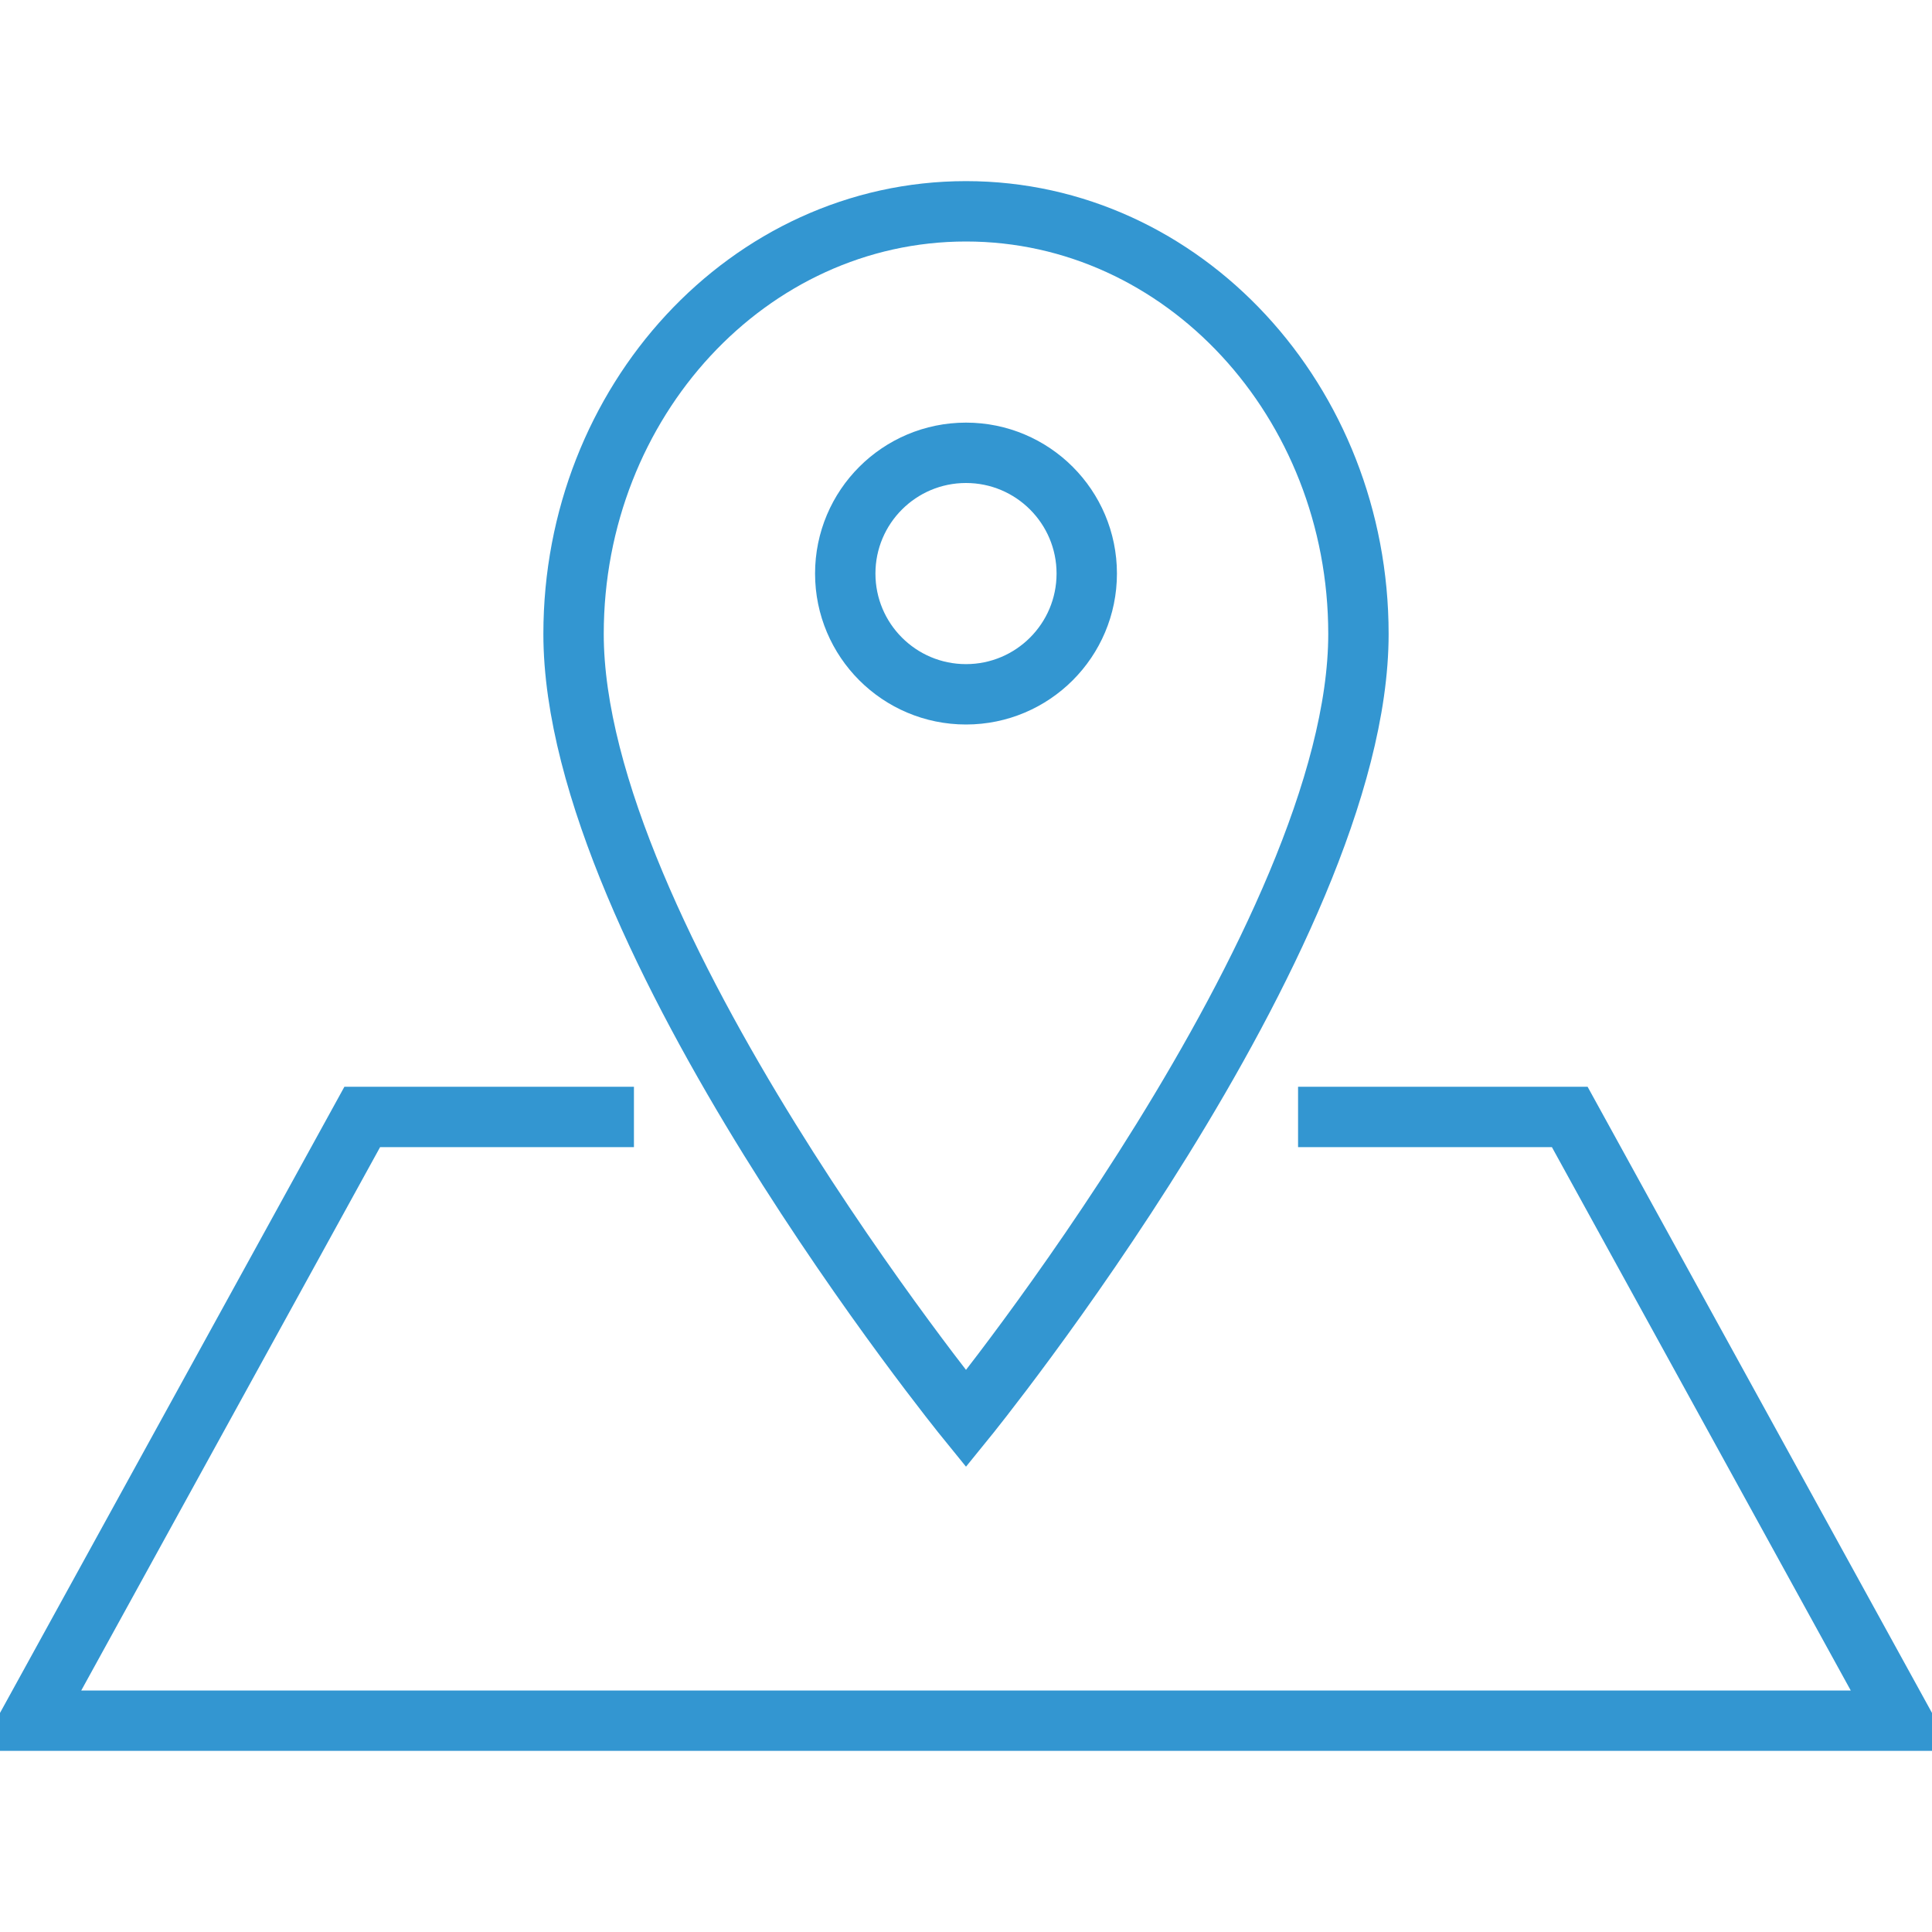
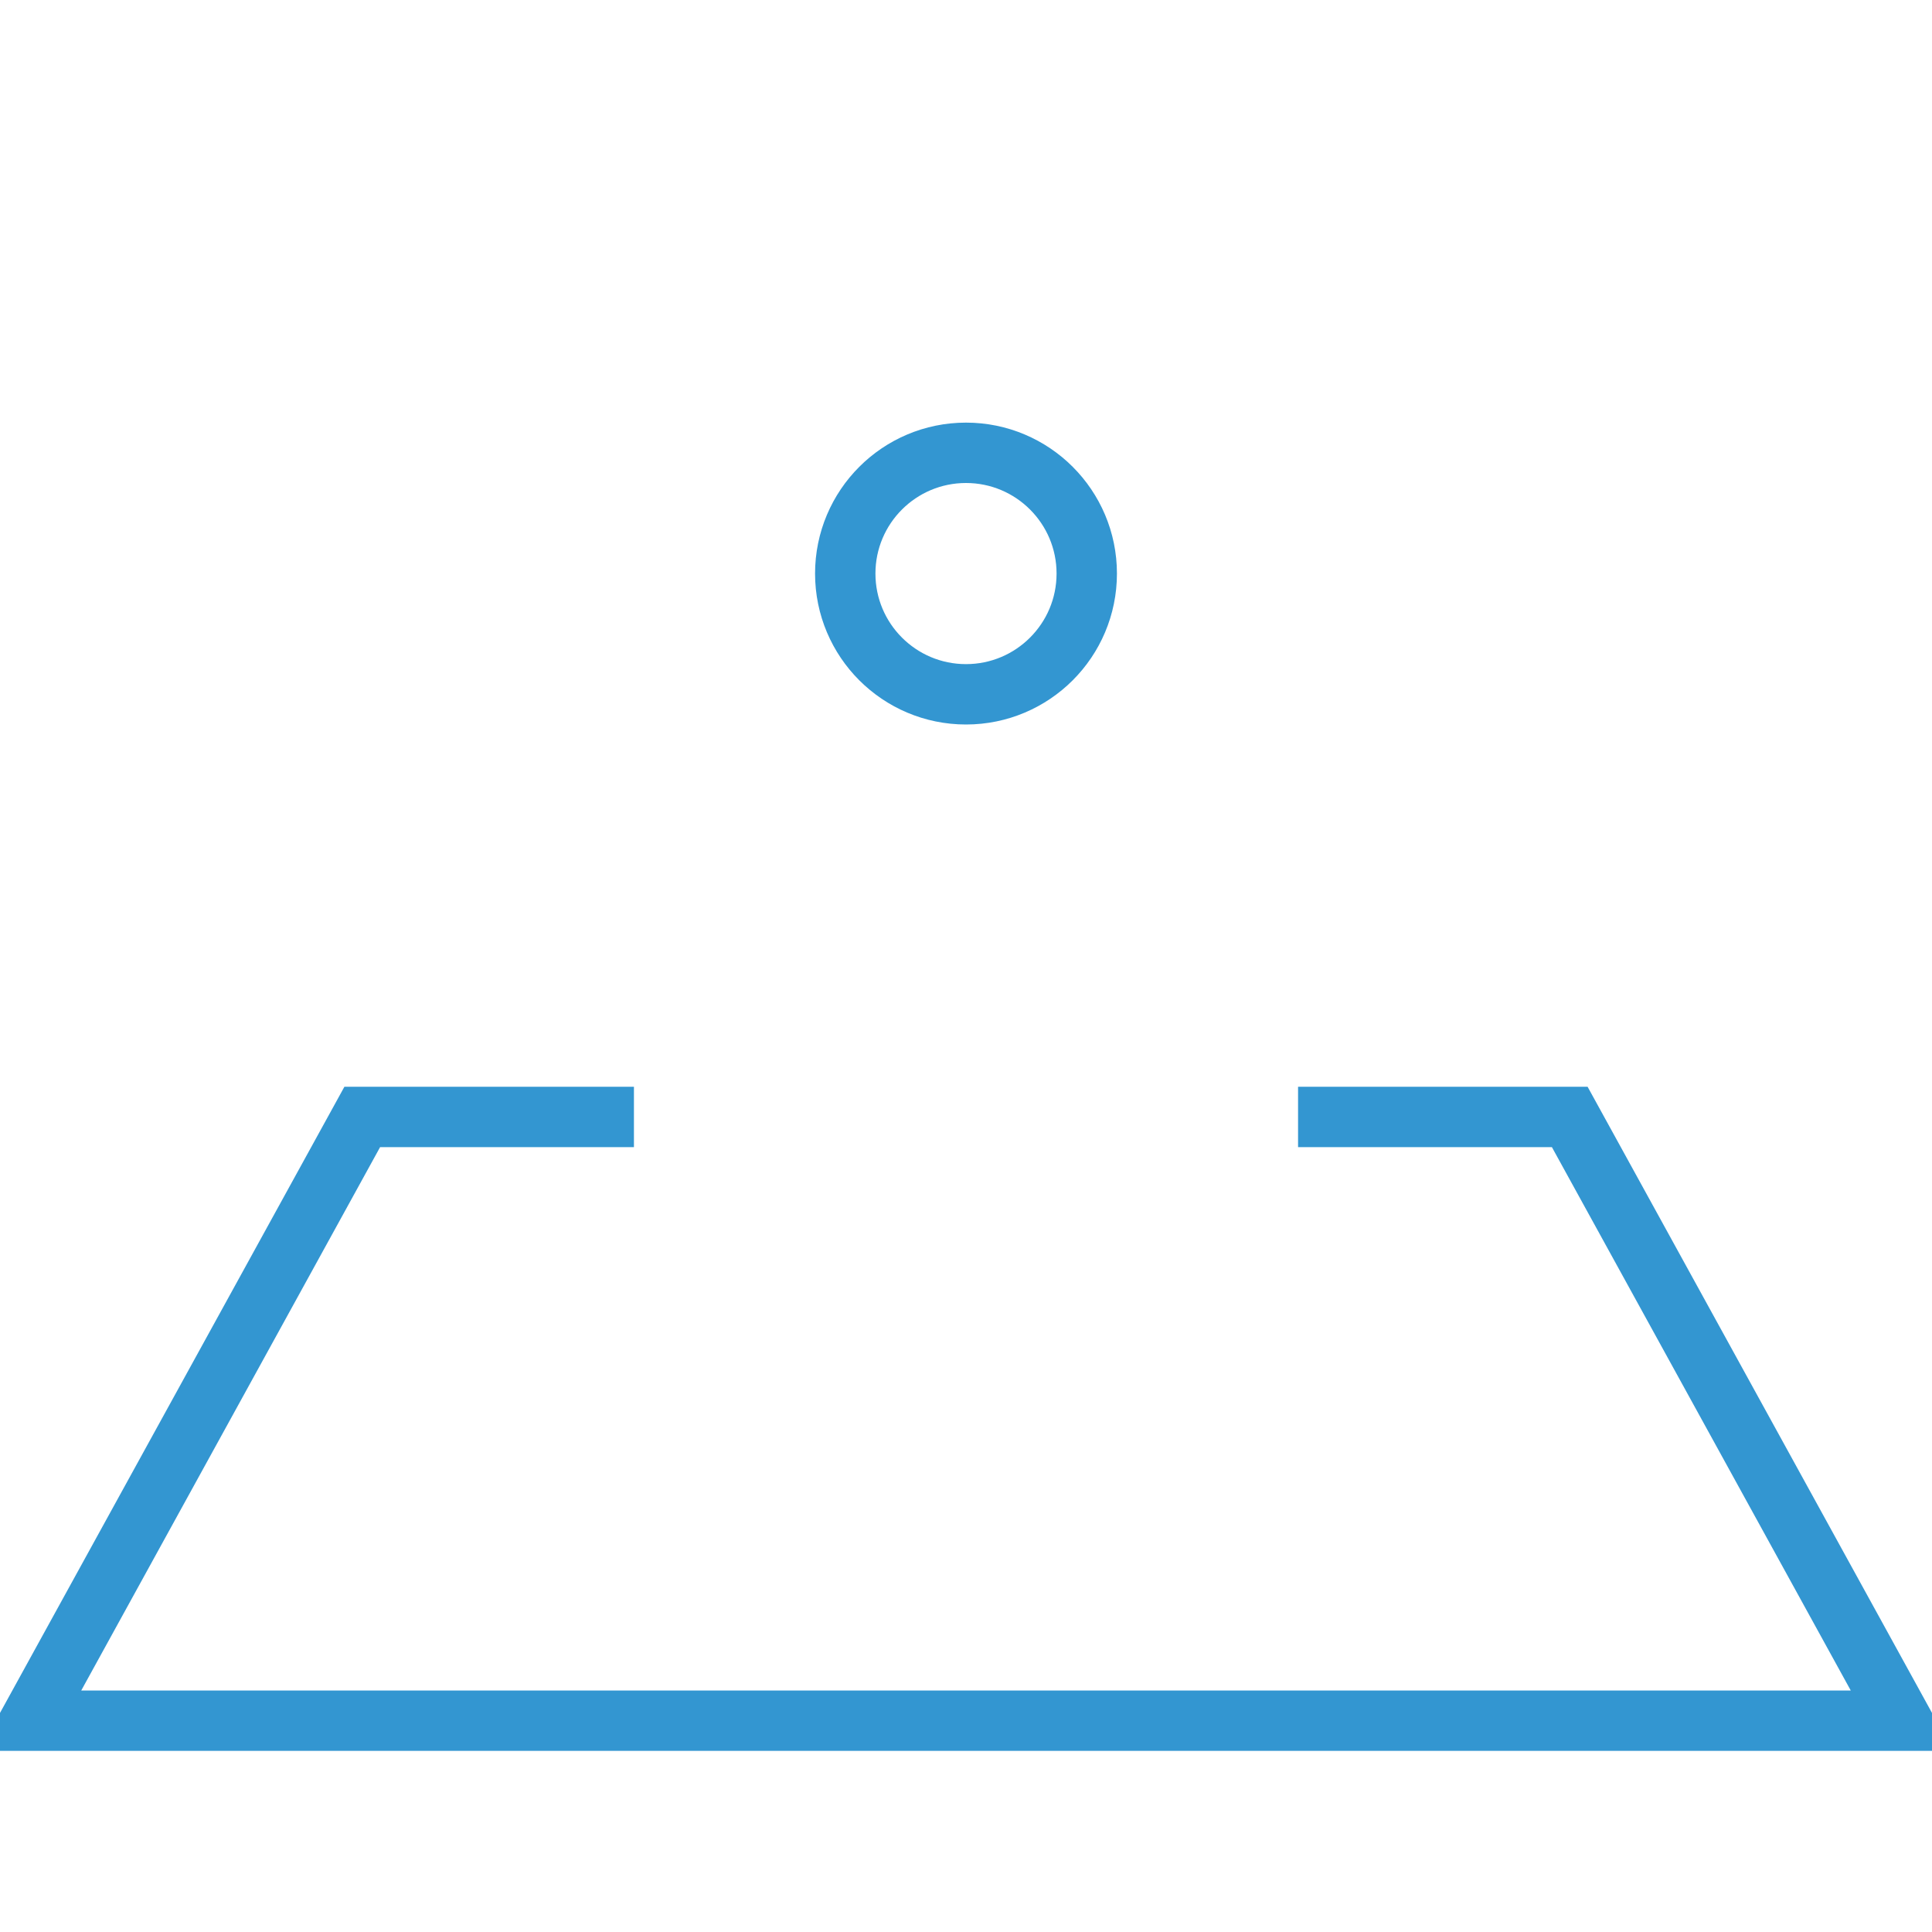
<svg xmlns="http://www.w3.org/2000/svg" version="1.1" id="Layer_1" x="0px" y="0px" width="64px" height="64px" viewBox="0 0 64 64" enable-background="new 0 0 64 64" xml:space="preserve">
  <g>
    <circle fill="none" stroke="#3396D1" stroke-width="2" stroke-miterlimit="10" cx="32" cy="19" r="4" />
-     <path fill="none" stroke="#3396D1" stroke-width="2" stroke-miterlimit="10" d="M45,21c0-7.7-5.8-14-13-14s-13,6.3-13,14   c0,10,13,26,13,26S45,31,45,21z" />
  </g>
  <polyline fill="none" stroke="#3396D1" stroke-width="2" stroke-miterlimit="10" points="21,37 12,37 1,57 32,57 63,57 52,37 43,37   " />
</svg>